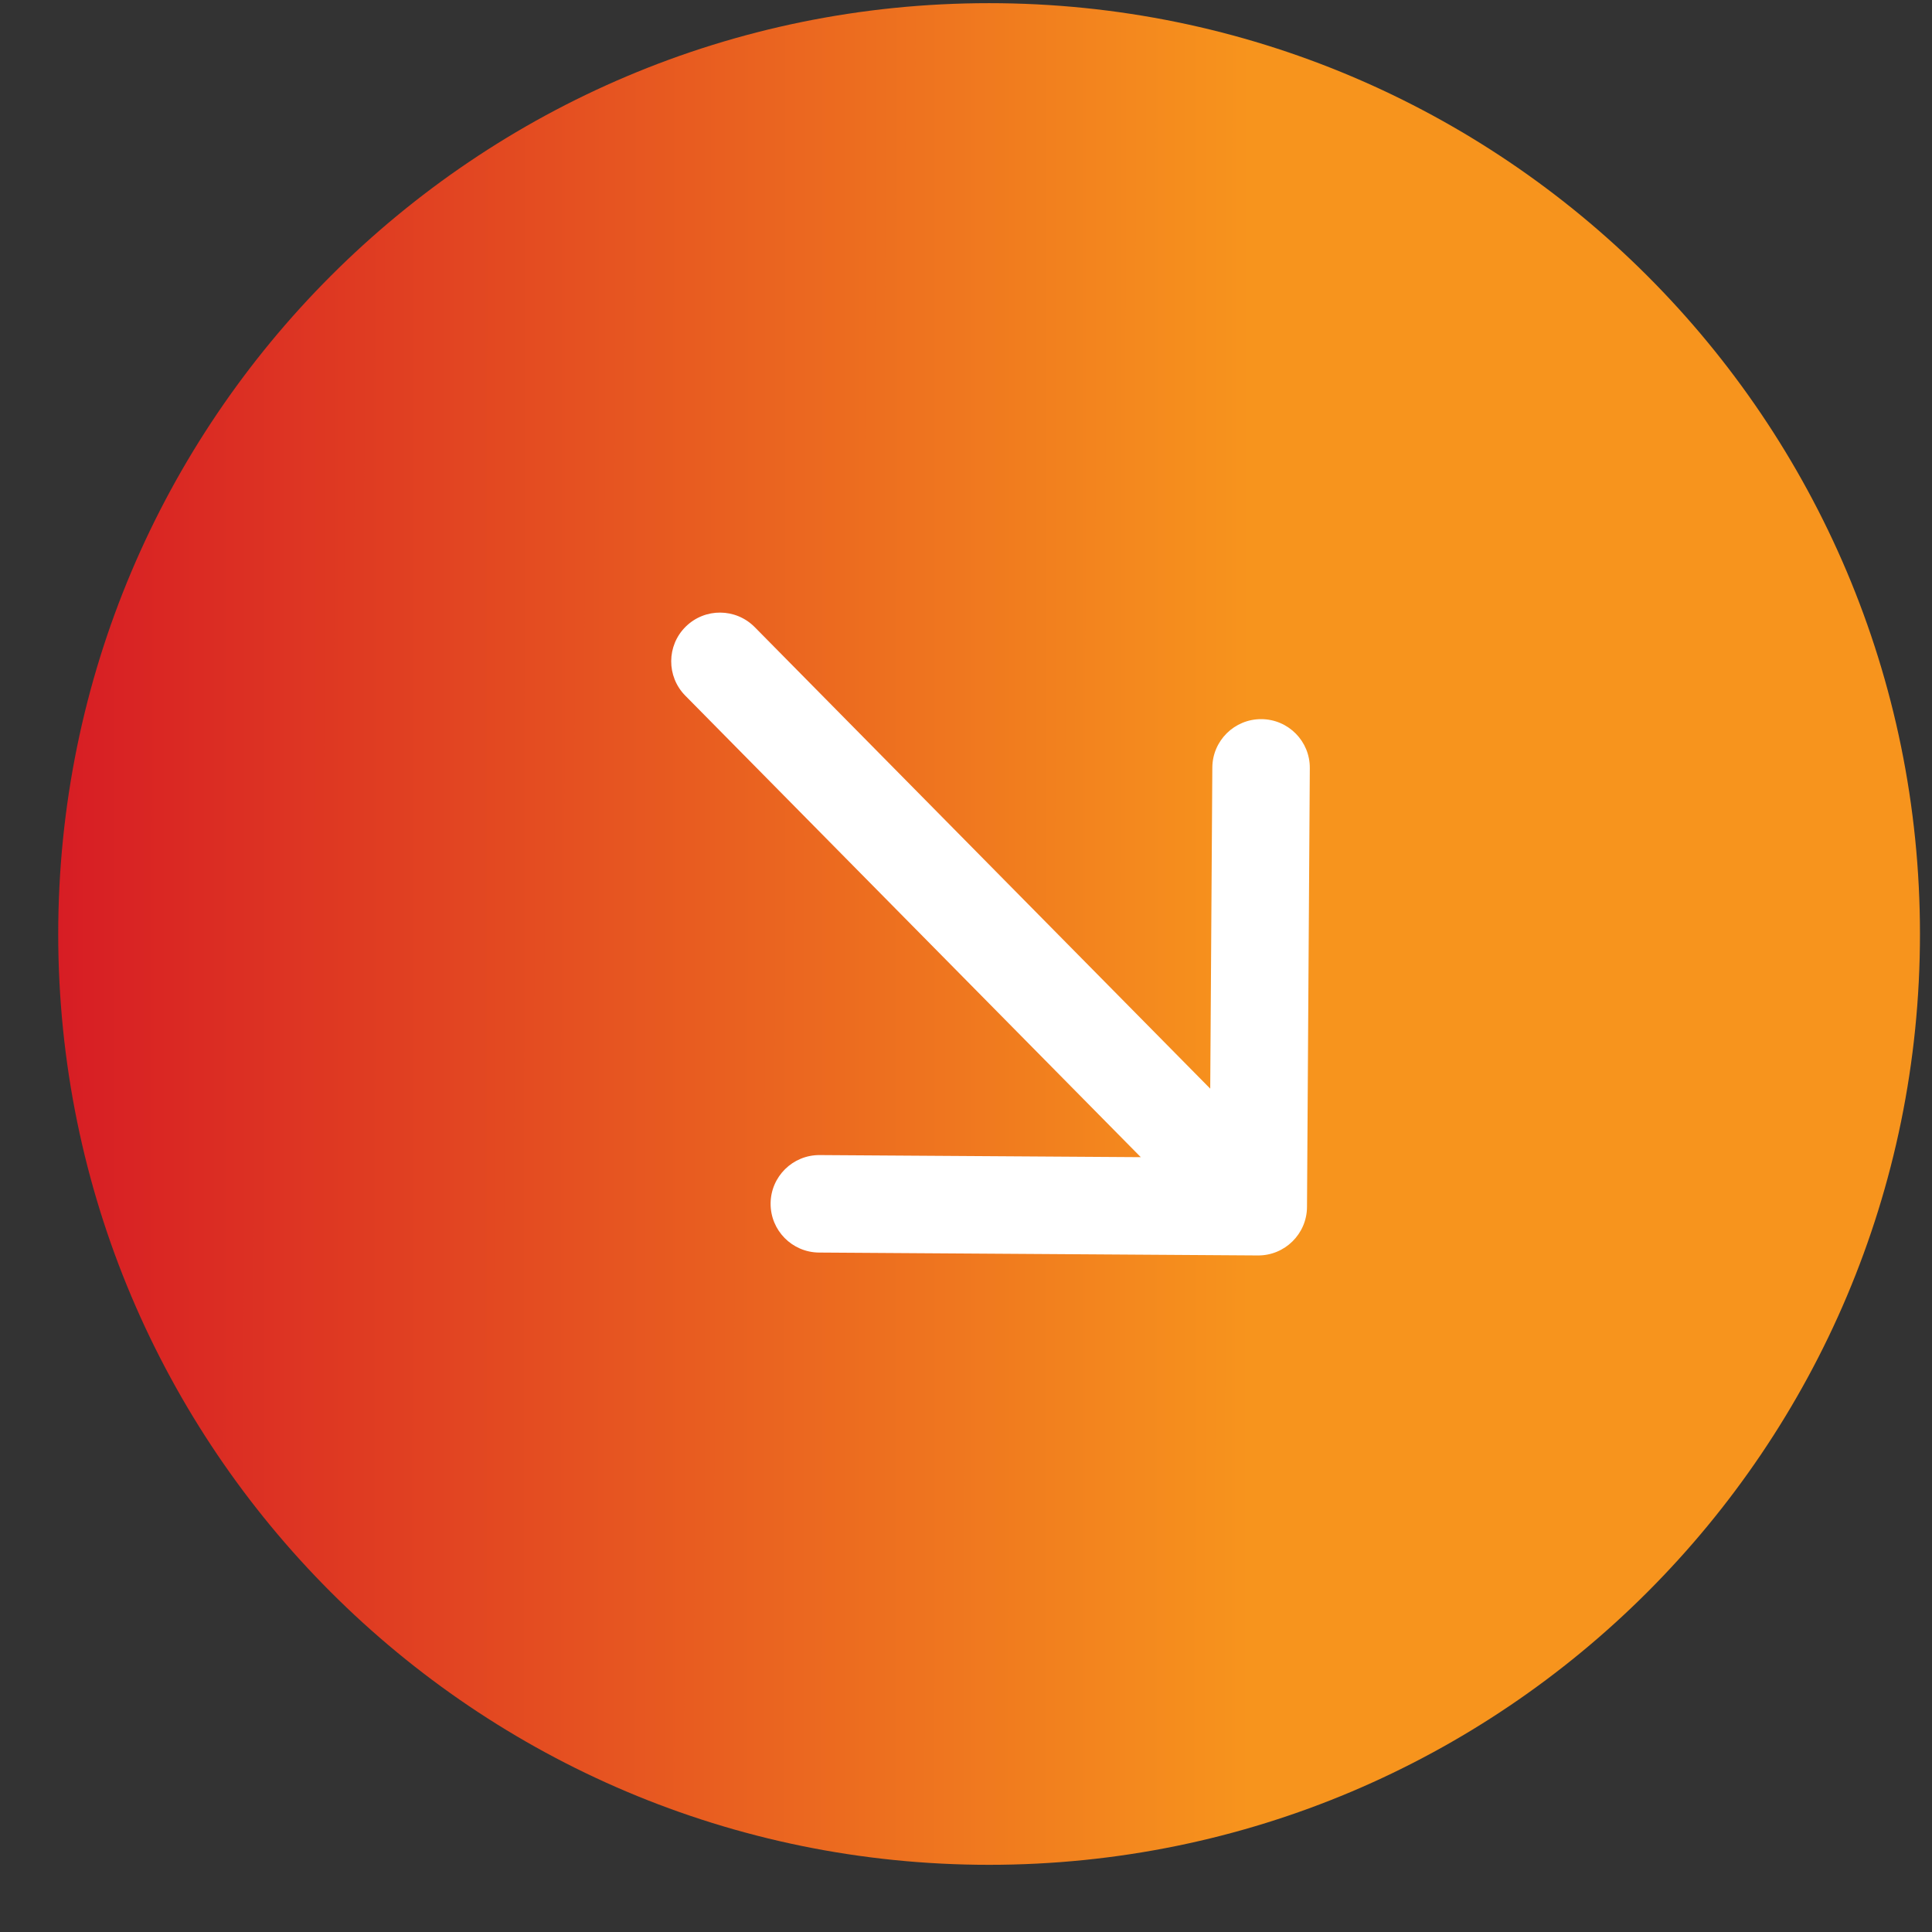
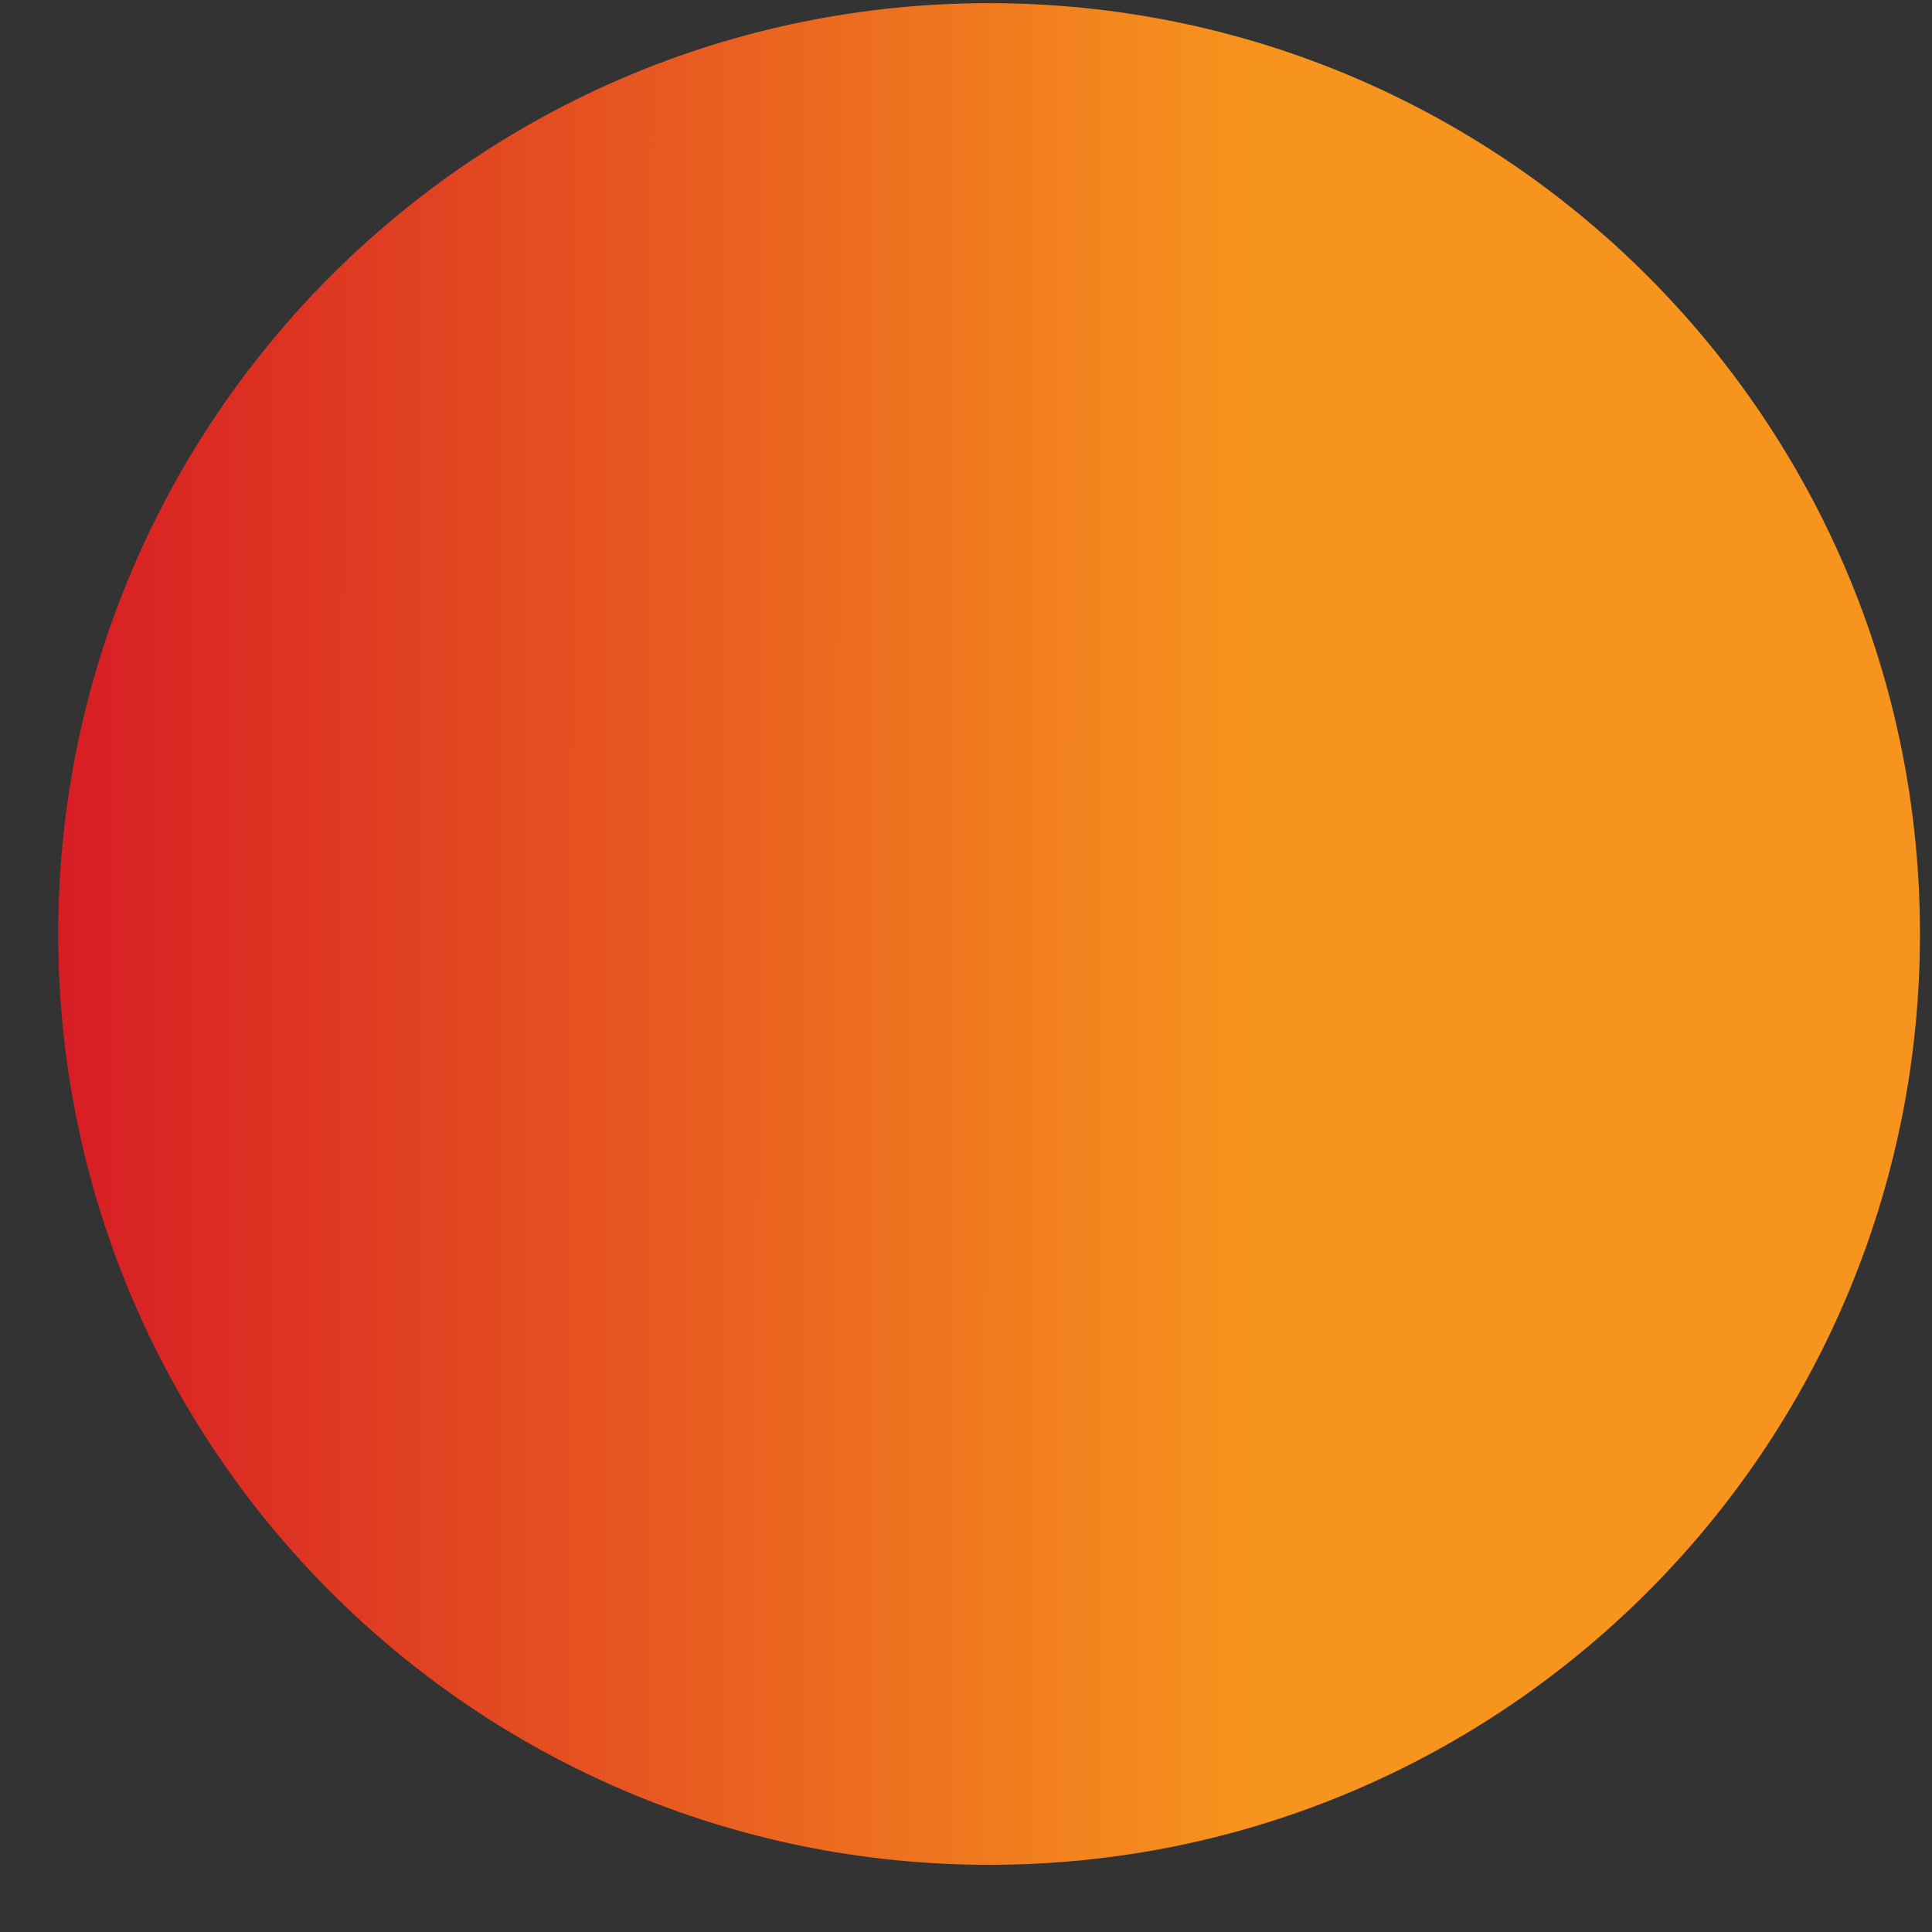
<svg xmlns="http://www.w3.org/2000/svg" width="22" height="22" viewBox="0 0 22 22" fill="none">
  <rect x="0" y="0" width="22" height="22" fill="#333333" stroke="none" />
  <path d="M0.663 10.636C0.663 4.782 5.409 0.036 11.263 0.036C17.117 0.036 21.863 4.782 21.863 10.636C21.863 16.49 17.117 21.235 11.263 21.235C5.409 21.235 0.663 16.49 0.663 10.636Z" fill="url(#paint0_linear_46_1235)" />
-   <path d="M8.594 7.141C8.378 6.923 8.027 6.92 7.808 7.136C7.59 7.351 7.588 7.703 7.803 7.921L8.594 7.141ZM14.324 14.296C14.63 14.298 14.881 14.051 14.883 13.745L14.915 8.748C14.918 8.441 14.671 8.191 14.364 8.189C14.057 8.187 13.807 8.434 13.805 8.74L13.776 13.182L9.334 13.153C9.027 13.151 8.777 13.398 8.775 13.704C8.773 14.011 9.02 14.261 9.327 14.263L14.324 14.296ZM7.803 7.921L13.932 14.131L14.723 13.351L8.594 7.141L7.803 7.921Z" fill="white" />
  <defs>
    <linearGradient id="paint0_linear_46_1235" x1="0.663" y1="10.636" x2="14.241" y2="10.642" gradientUnits="userSpaceOnUse">
      <stop stop-color="#D71D24" />
      <stop offset="1" stop-color="#F7941D" />
    </linearGradient>
  </defs>
</svg>